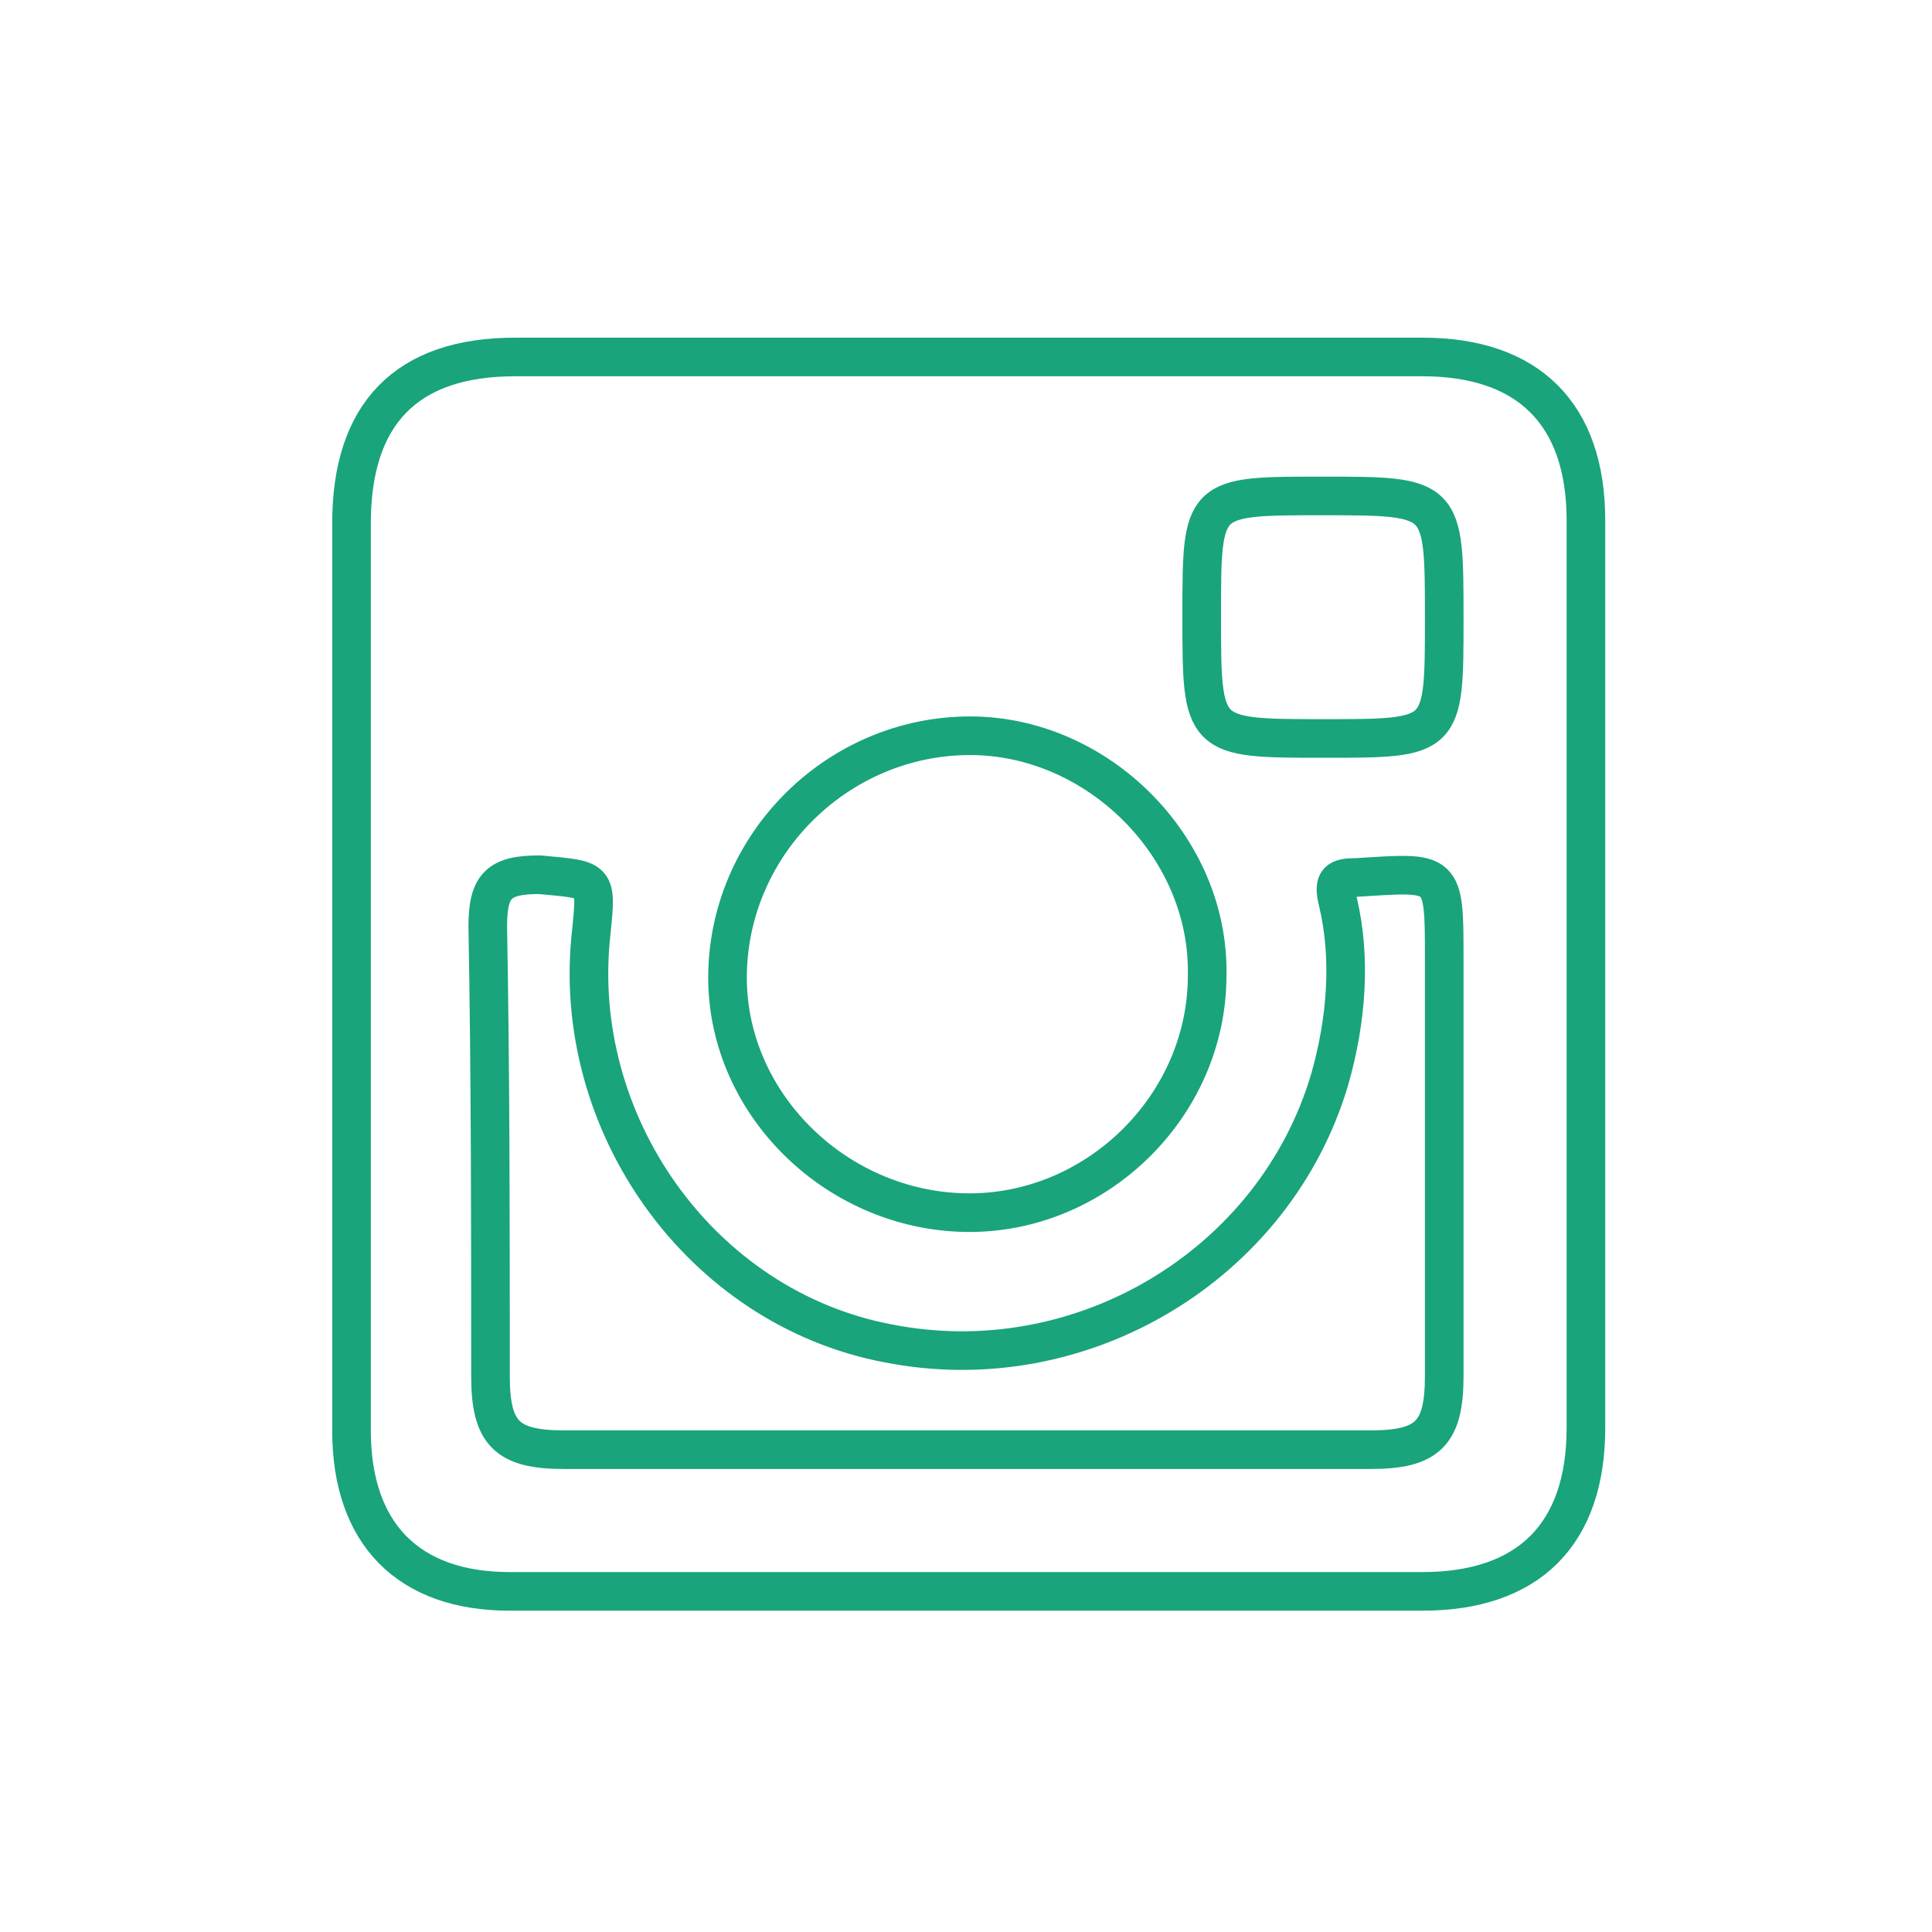
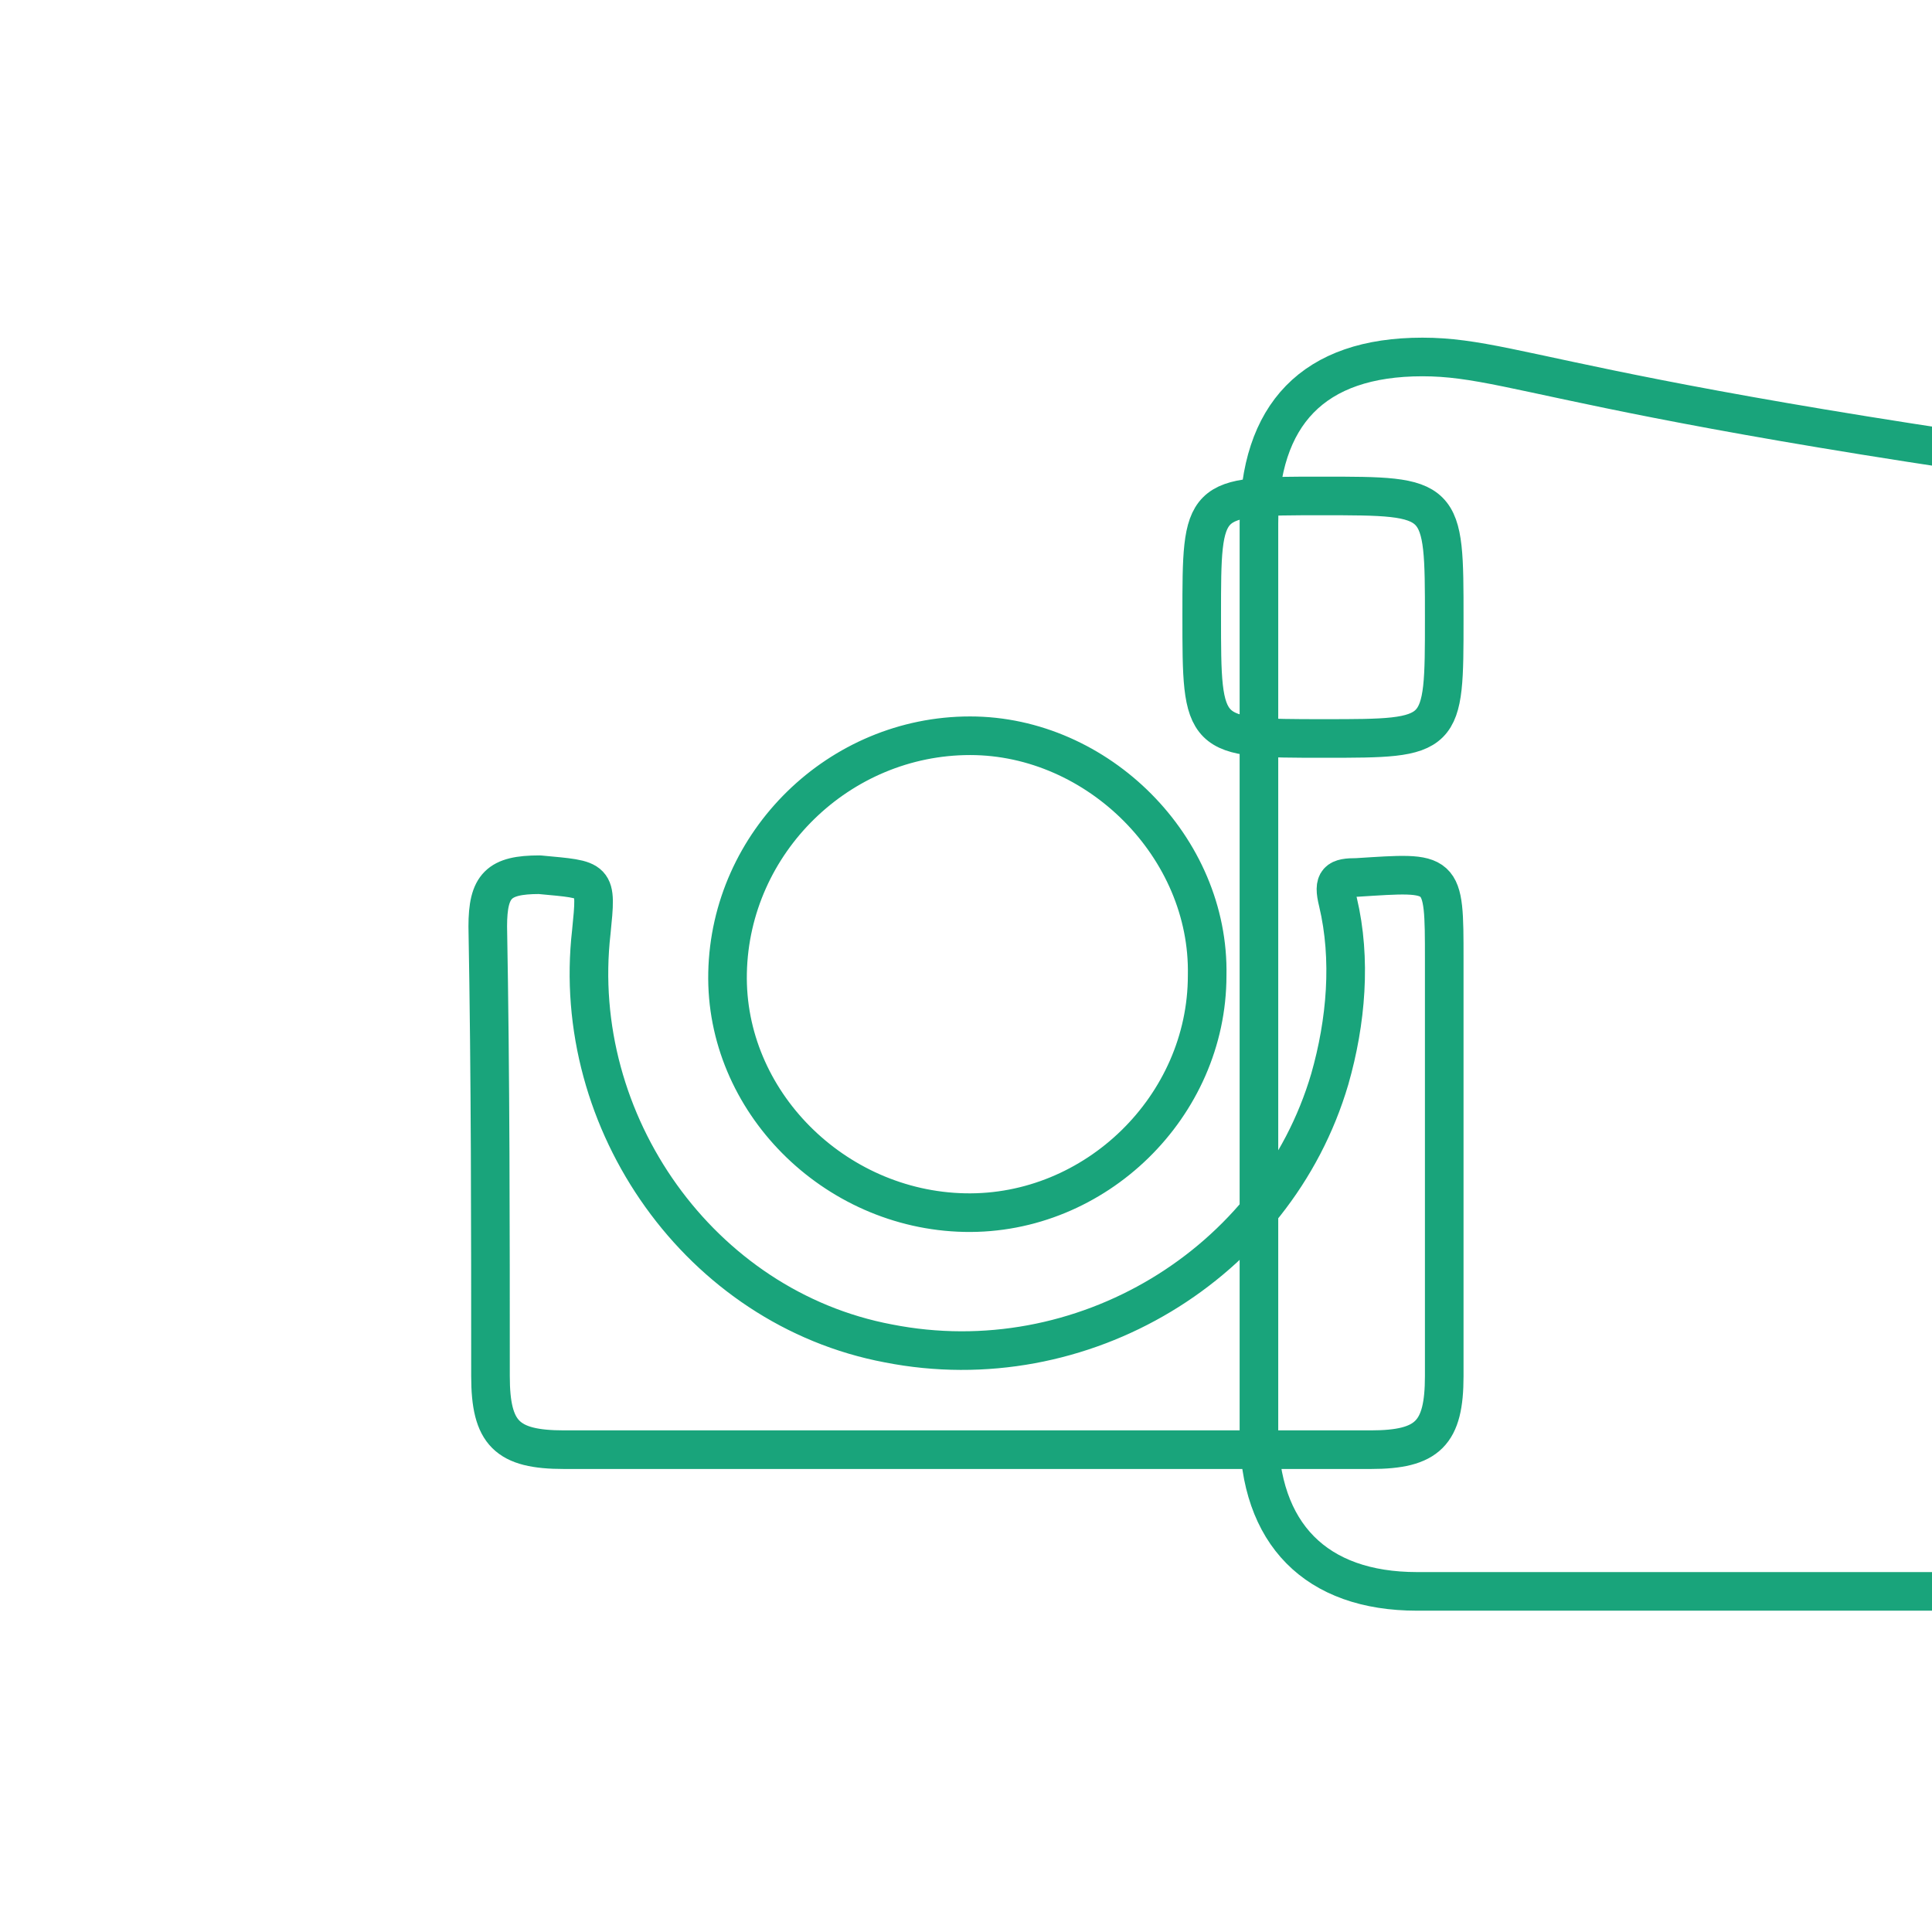
<svg xmlns="http://www.w3.org/2000/svg" version="1.1" x="0px" y="0px" viewBox="0 0 70.9 70.9" style="enable-background:new 0 0 70.9 70.9;" xml:space="preserve">
  <style type="text/css">
	
		.st0{fill-rule:evenodd;clip-rule:evenodd;fill:none;stroke:#19A47B;stroke-width:1.417;stroke-linecap:round;stroke-linejoin:round;stroke-miterlimit:10;}
</style>
  <g id="Laag_1">
</g>
  <g id="ontwerp">
-     <path class="st0" d="M52.2,13.1c-11.1,0-22.2,0-33.3,0c-4,0-6,2.1-6,6.1c0,5.5,0,11,0,16.6c0,5.5,0,11.1,0,16.7   c0,3.8,2.1,5.9,5.8,5.9c11.2,0,22.3,0,33.5,0c3.9,0,6-2.1,6-6c0-11.1,0-22.2,0-33.3C58.2,15.2,56.1,13.1,52.2,13.1z M48.5,18.2   c4.5,0,4.5,0,4.5,4.5c0,4.4,0,4.4-4.4,4.4c-4.5,0-4.5,0-4.5-4.5C44.1,18.2,44.1,18.2,48.5,18.2z M35.6,27c4.7,0,8.8,4.1,8.7,8.8   c0,4.8-4.1,8.8-8.9,8.7c-4.8-0.1-8.8-4.1-8.7-8.8C26.8,30.9,30.8,27,35.6,27z M53,50.5c0,2.1-0.6,2.7-2.7,2.7c-4.9,0-9.9,0-14.8,0   c-4.9,0-9.8,0-14.8,0c-2.1,0-2.7-0.6-2.7-2.7c0-5.4,0-11-0.1-16.5c0-1.5,0.4-1.9,1.9-1.9c2.1,0.2,2.1,0.1,1.9,2.1   c-0.8,7,4,13.8,10.9,15.1c7.1,1.4,14.2-2.9,16.2-9.7c0.6-2.1,0.8-4.4,0.3-6.5c-0.2-0.8,0-0.9,0.7-0.9C53,32,53,31.9,53,35.2   C53,40.2,53,45.4,53,50.5z" />
+     <path class="st0" d="M52.2,13.1c-4,0-6,2.1-6,6.1c0,5.5,0,11,0,16.6c0,5.5,0,11.1,0,16.7   c0,3.8,2.1,5.9,5.8,5.9c11.2,0,22.3,0,33.5,0c3.9,0,6-2.1,6-6c0-11.1,0-22.2,0-33.3C58.2,15.2,56.1,13.1,52.2,13.1z M48.5,18.2   c4.5,0,4.5,0,4.5,4.5c0,4.4,0,4.4-4.4,4.4c-4.5,0-4.5,0-4.5-4.5C44.1,18.2,44.1,18.2,48.5,18.2z M35.6,27c4.7,0,8.8,4.1,8.7,8.8   c0,4.8-4.1,8.8-8.9,8.7c-4.8-0.1-8.8-4.1-8.7-8.8C26.8,30.9,30.8,27,35.6,27z M53,50.5c0,2.1-0.6,2.7-2.7,2.7c-4.9,0-9.9,0-14.8,0   c-4.9,0-9.8,0-14.8,0c-2.1,0-2.7-0.6-2.7-2.7c0-5.4,0-11-0.1-16.5c0-1.5,0.4-1.9,1.9-1.9c2.1,0.2,2.1,0.1,1.9,2.1   c-0.8,7,4,13.8,10.9,15.1c7.1,1.4,14.2-2.9,16.2-9.7c0.6-2.1,0.8-4.4,0.3-6.5c-0.2-0.8,0-0.9,0.7-0.9C53,32,53,31.9,53,35.2   C53,40.2,53,45.4,53,50.5z" />
  </g>
</svg>